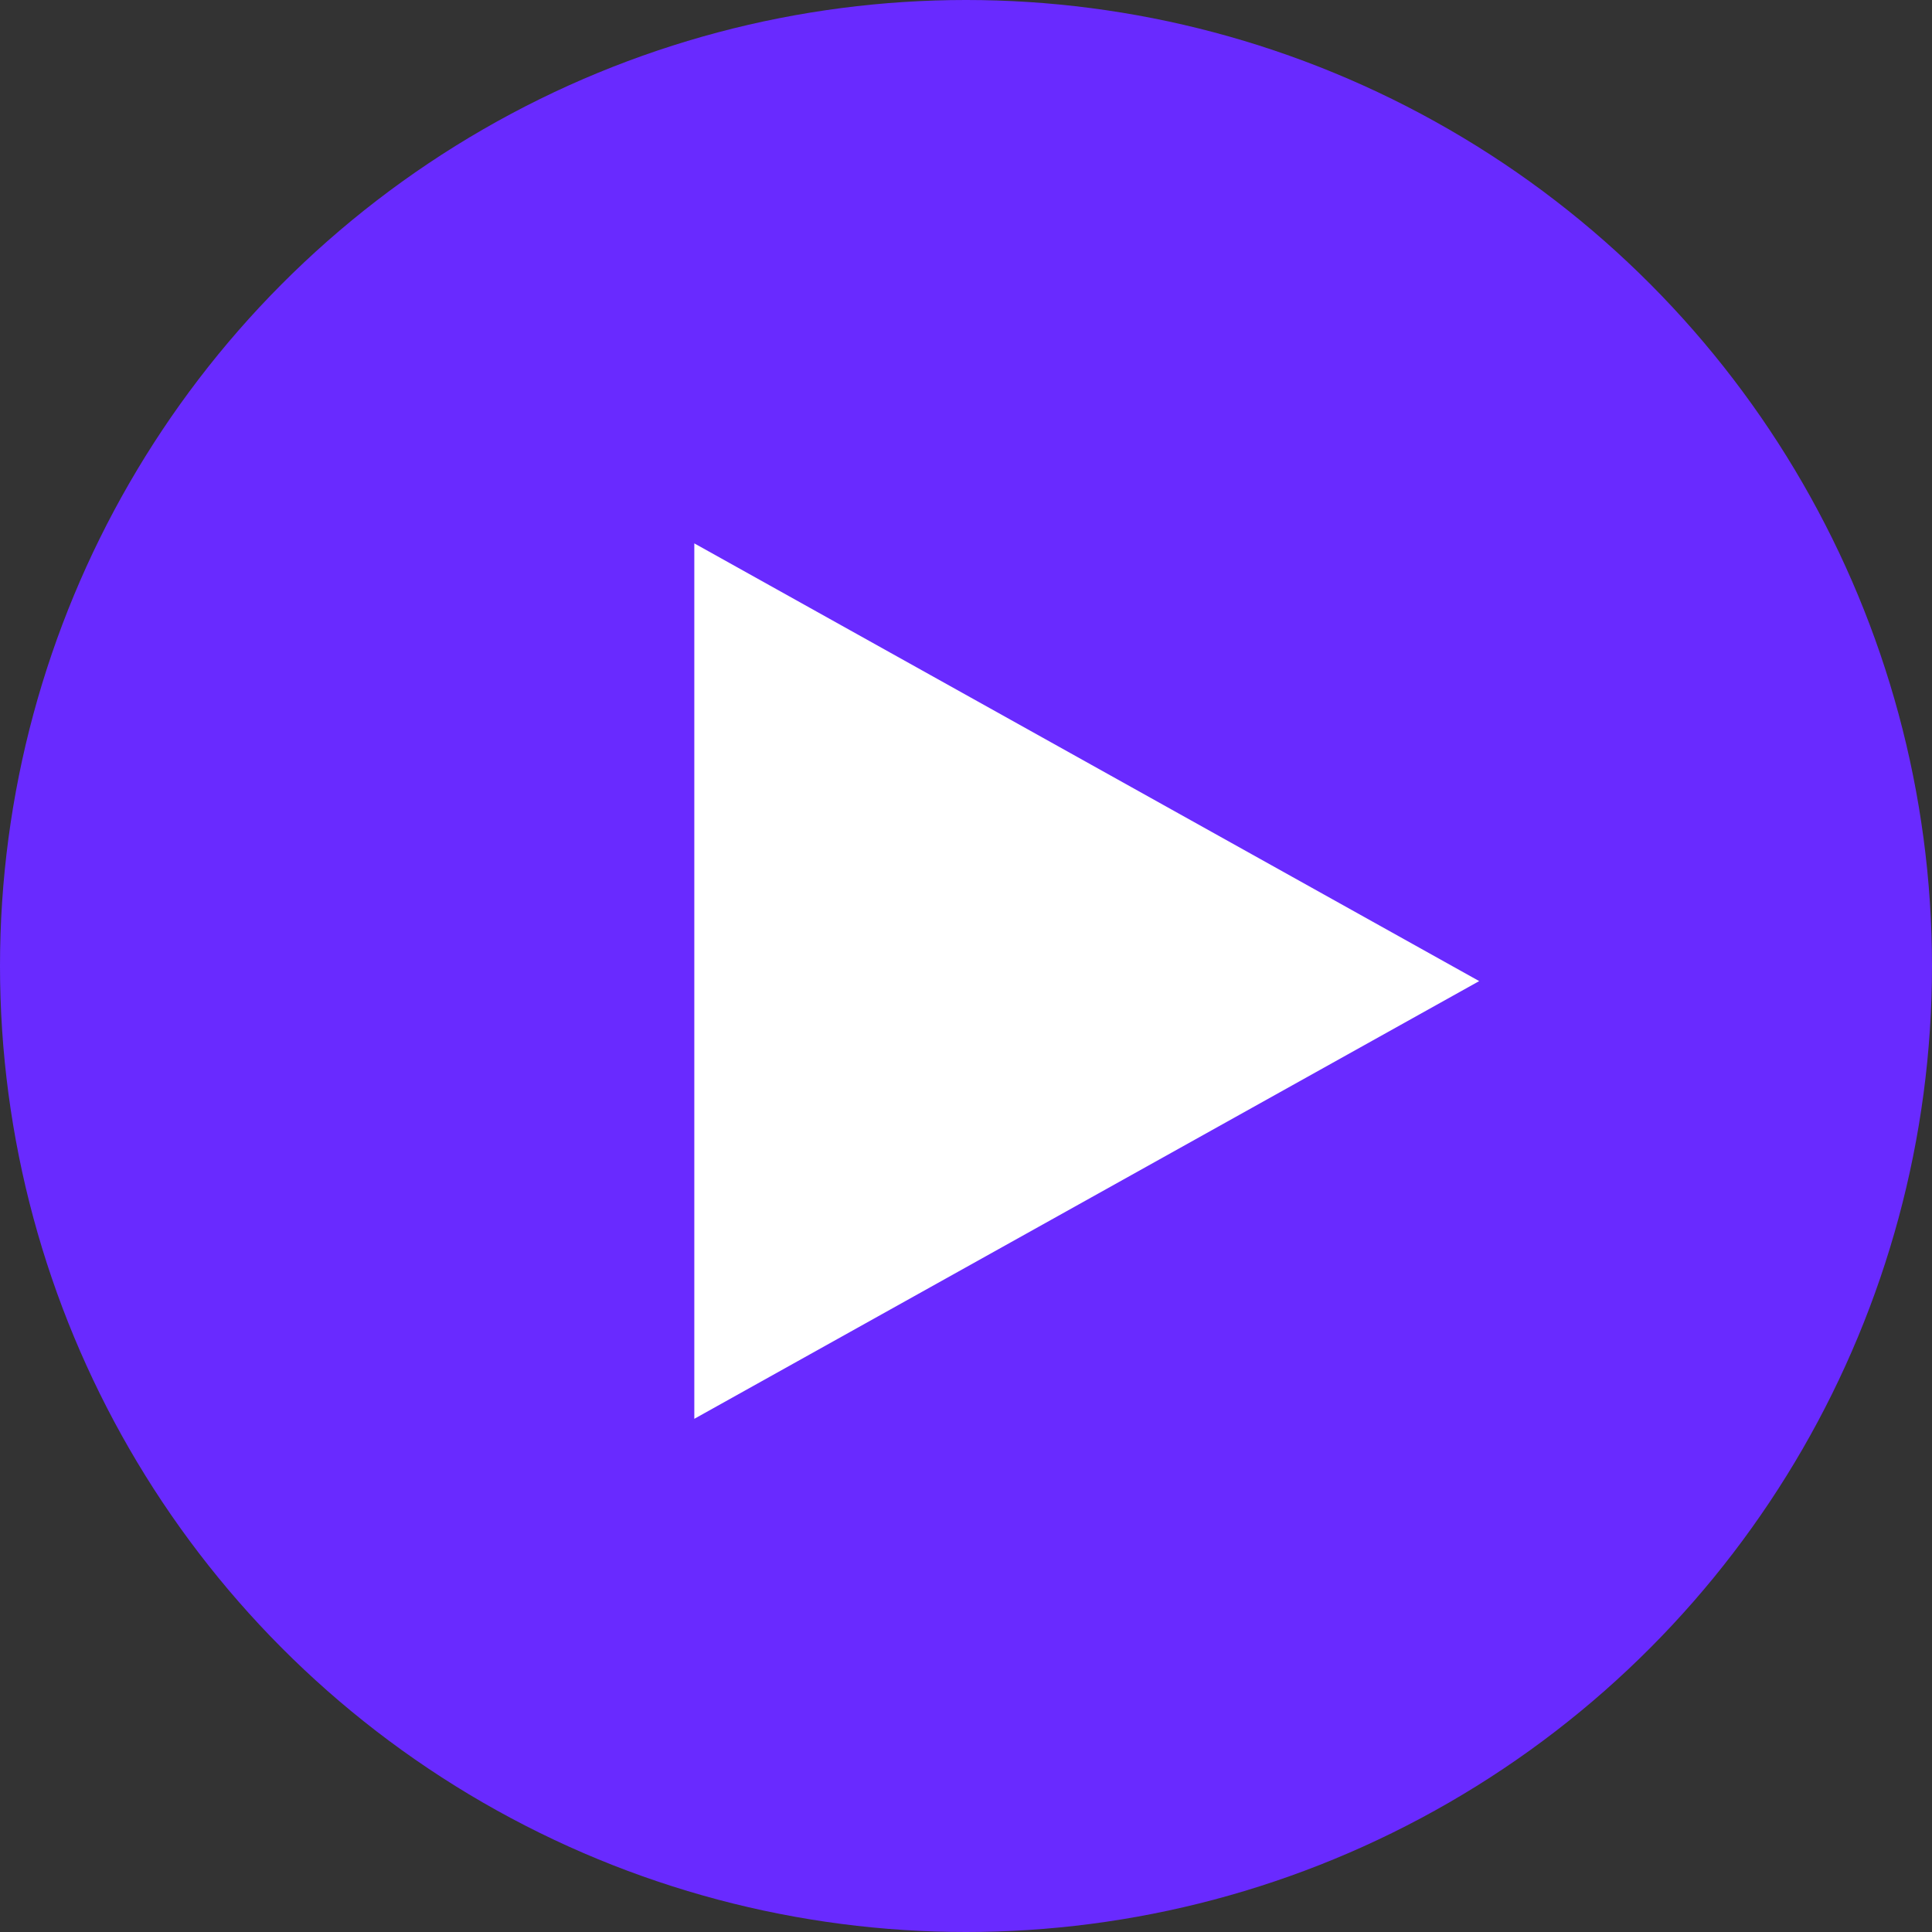
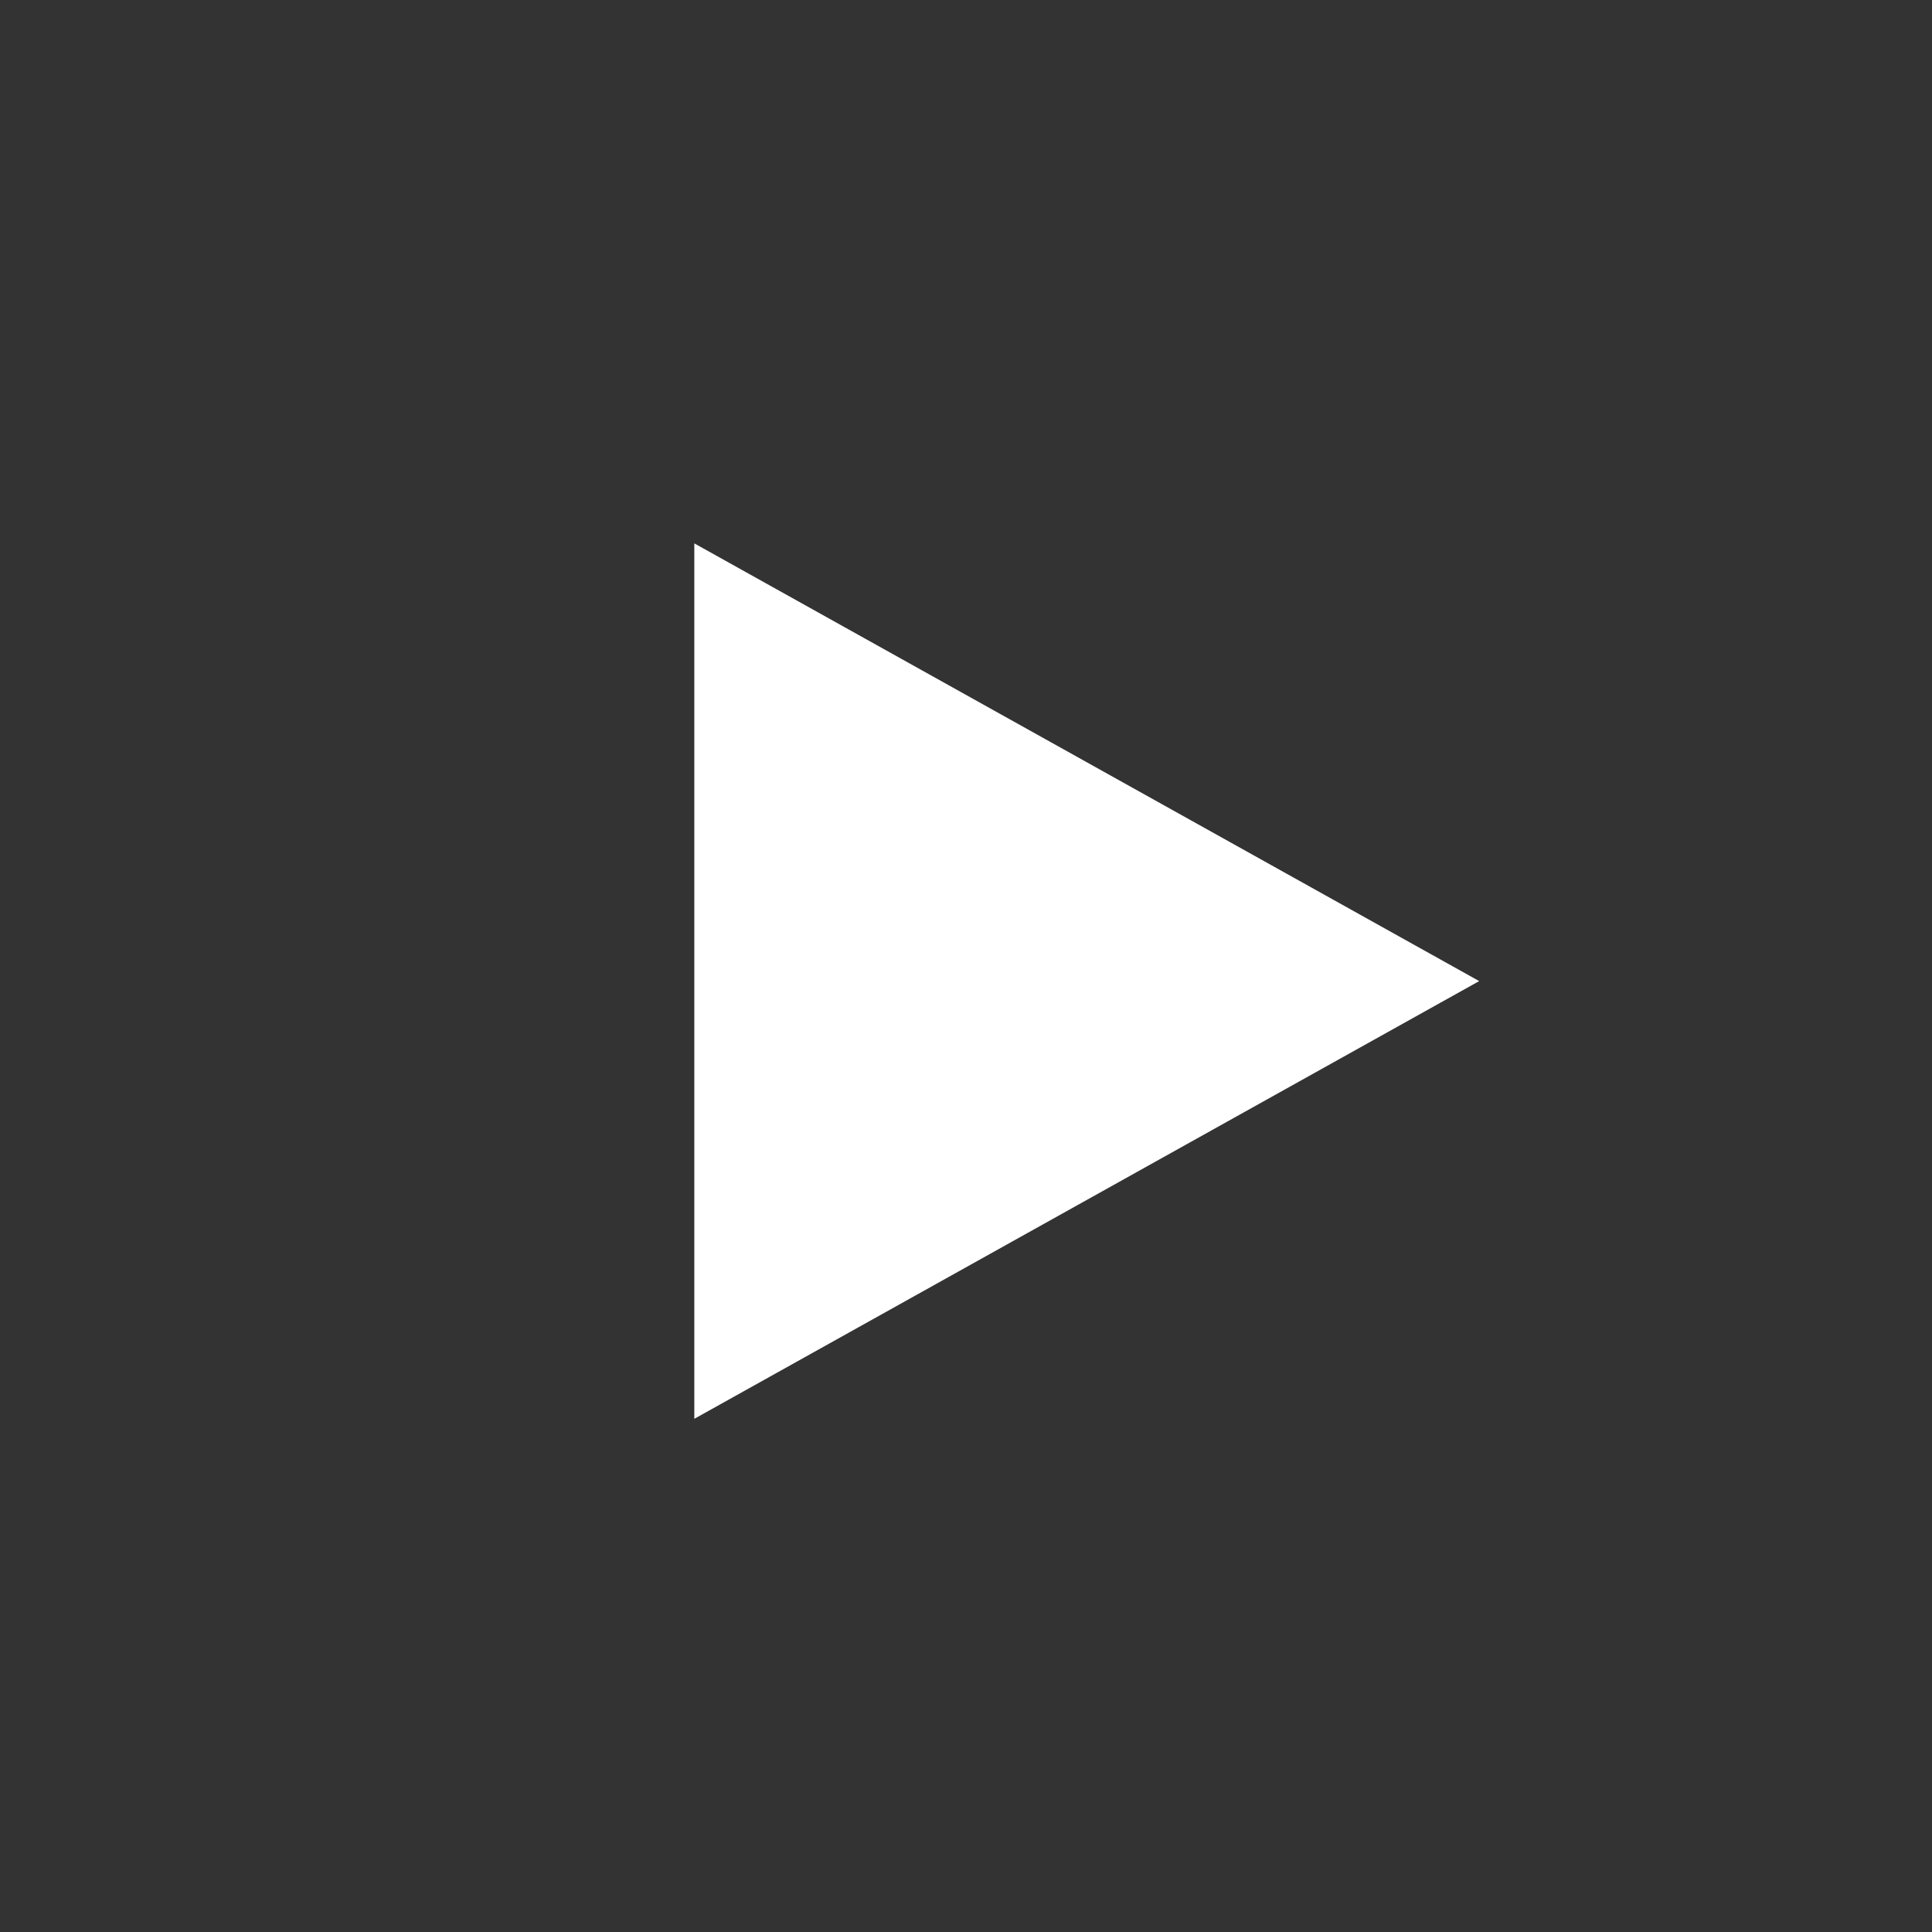
<svg xmlns="http://www.w3.org/2000/svg" width="64" height="64" viewBox="0 0 64 64">
  <rect x="0" y="0" width="64" height="64" fill="#333333" stroke="none" />
  <g id="Groupe_294" data-name="Groupe 294" transform="translate(-316 -392)">
-     <circle id="Ellipse_48" data-name="Ellipse 48" cx="32" cy="32" r="32" transform="translate(316 392)" fill="#692aff" />
    <path id="Polygone_1" data-name="Polygone 1" d="M14.5,0,29,26H0Z" transform="translate(365 410) rotate(90)" fill="#fff" />
  </g>
</svg>